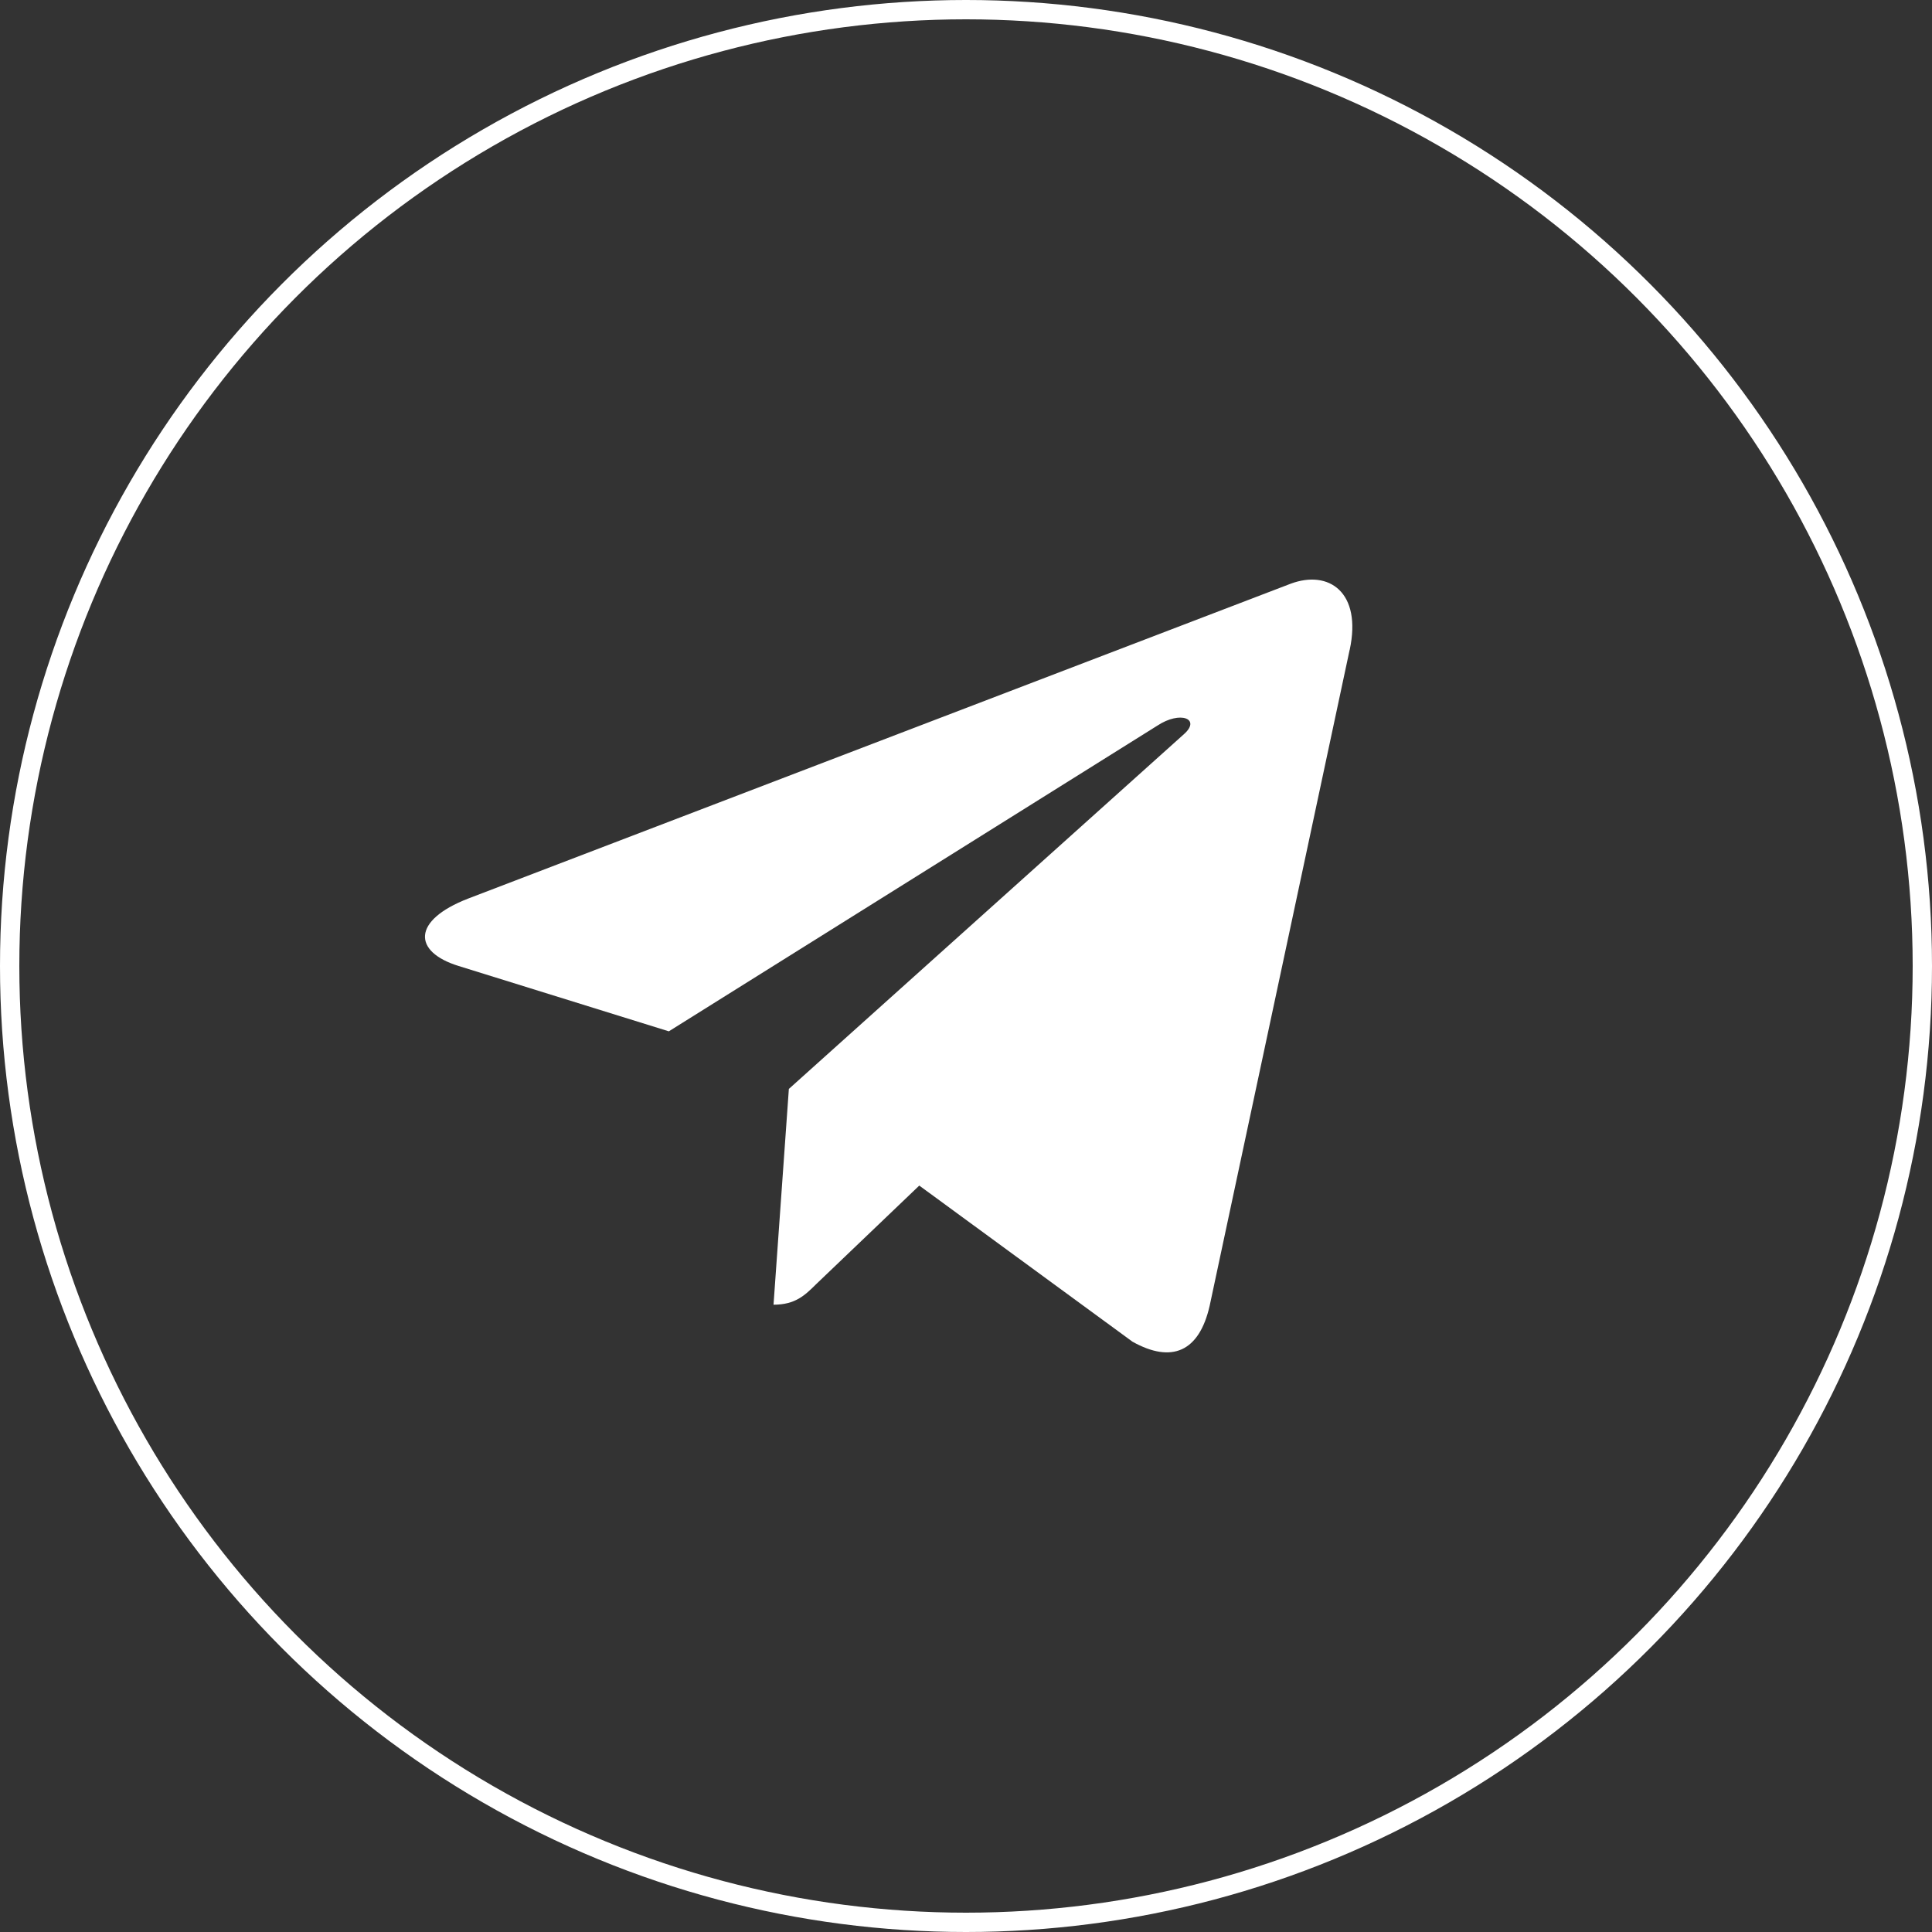
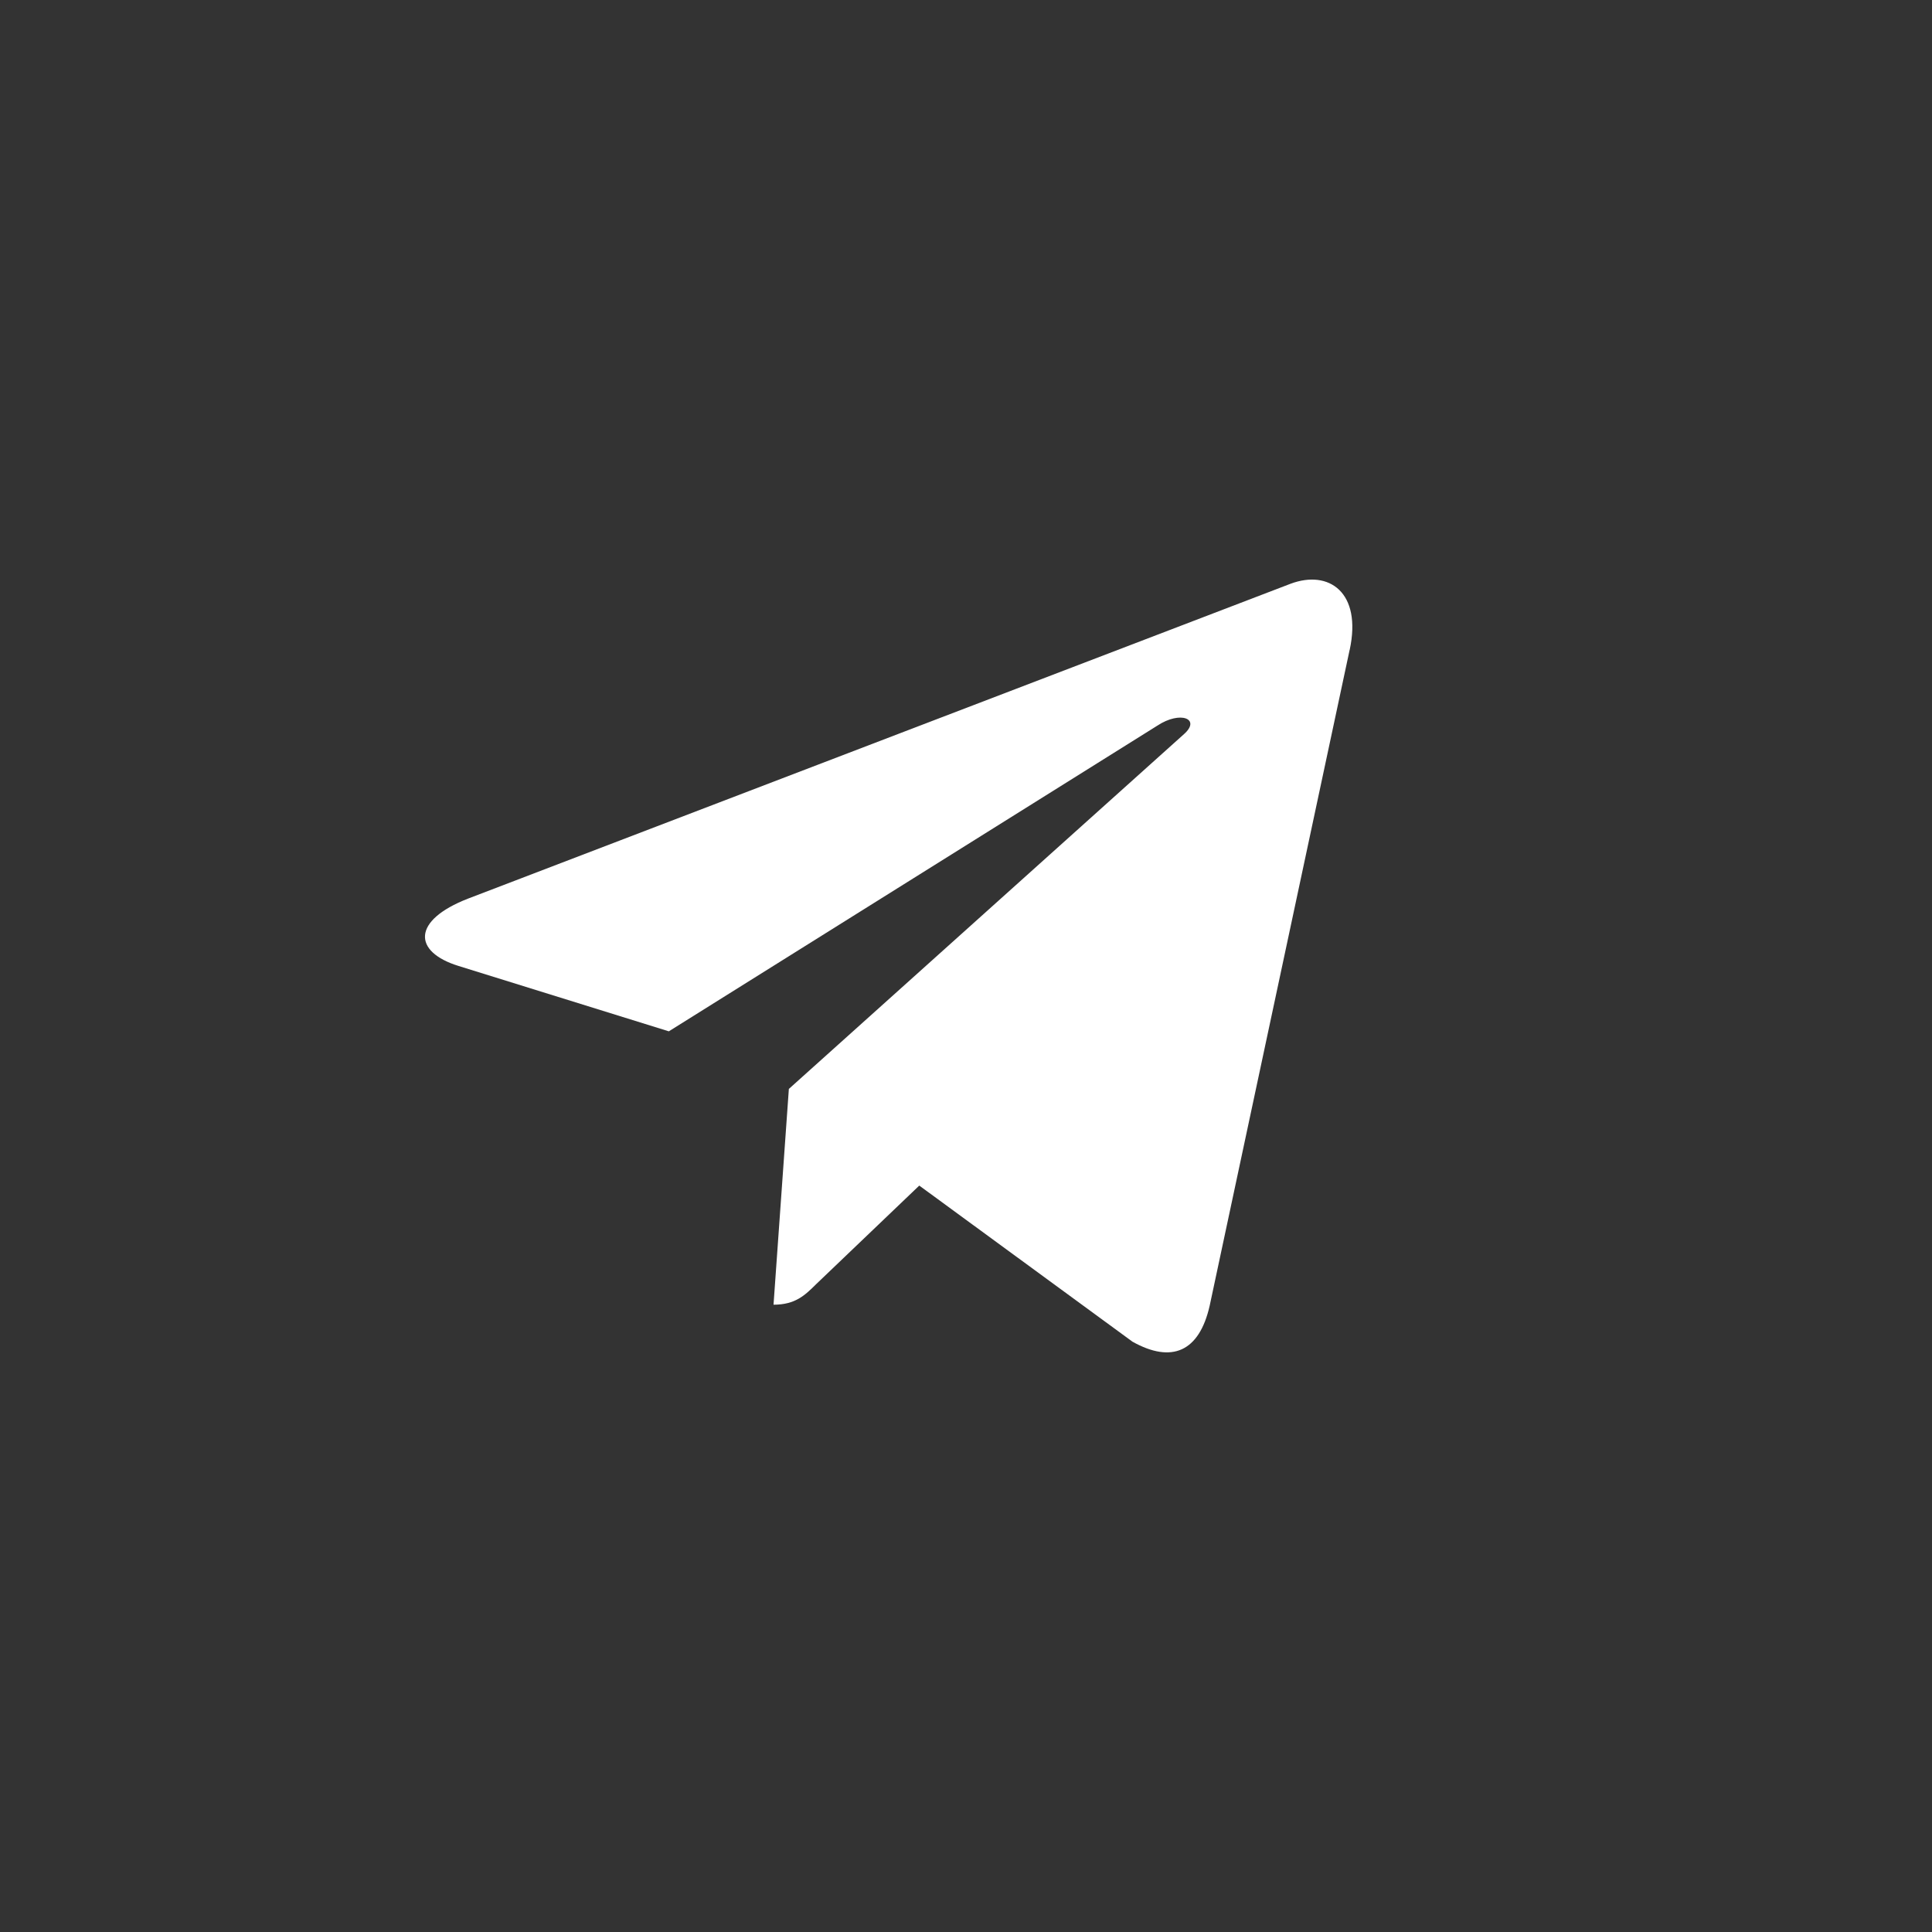
<svg xmlns="http://www.w3.org/2000/svg" width="32" height="32" viewBox="0 0 32 32" fill="none">
  <rect x="0" y="0" width="32" height="32" fill="#333333" stroke="none" />
  <g clip-path="url(#clip0)">
    <g clip-path="url(#clip1)">
      <path d="M13.066 18.036L12.812 21.61C13.175 21.61 13.333 21.453 13.522 21.266L15.226 19.637L18.758 22.223C19.405 22.584 19.862 22.394 20.036 21.627L22.354 10.765L22.355 10.765C22.561 9.807 22.009 9.433 21.378 9.668L7.752 14.884C6.822 15.245 6.836 15.764 7.594 15.999L11.078 17.082L19.169 12.019C19.55 11.767 19.896 11.906 19.611 12.159L13.066 18.036Z" fill="white" />
    </g>
  </g>
-   <circle cx="16" cy="16" r="15.84" stroke="white" stroke-width="0.32" />
  <defs>
    <clipPath id="clip0">
      <rect x="7.039" y="8.32" width="15.36" height="15.36" fill="white" />
    </clipPath>
    <clipPath id="clip1">
      <rect x="7.039" y="8.32" width="15.36" height="15.36" fill="white" />
    </clipPath>
  </defs>
</svg>